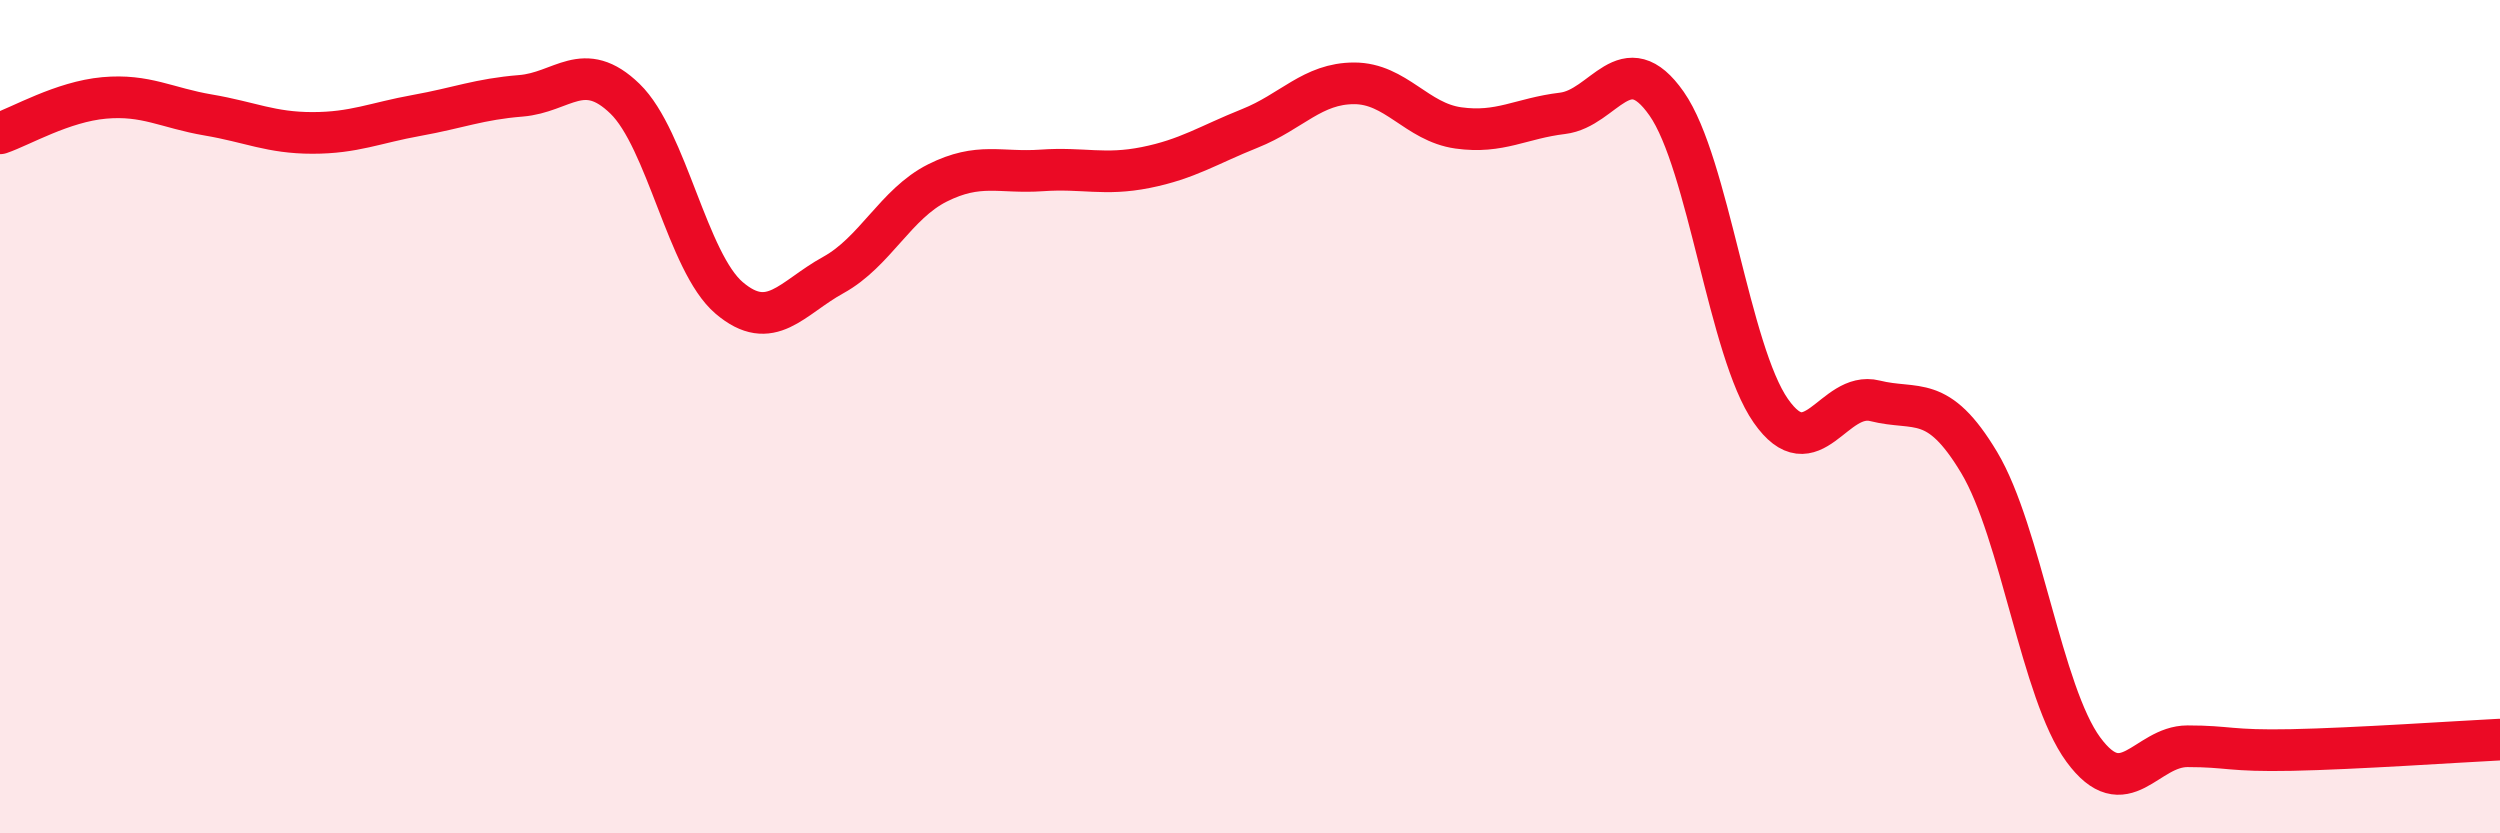
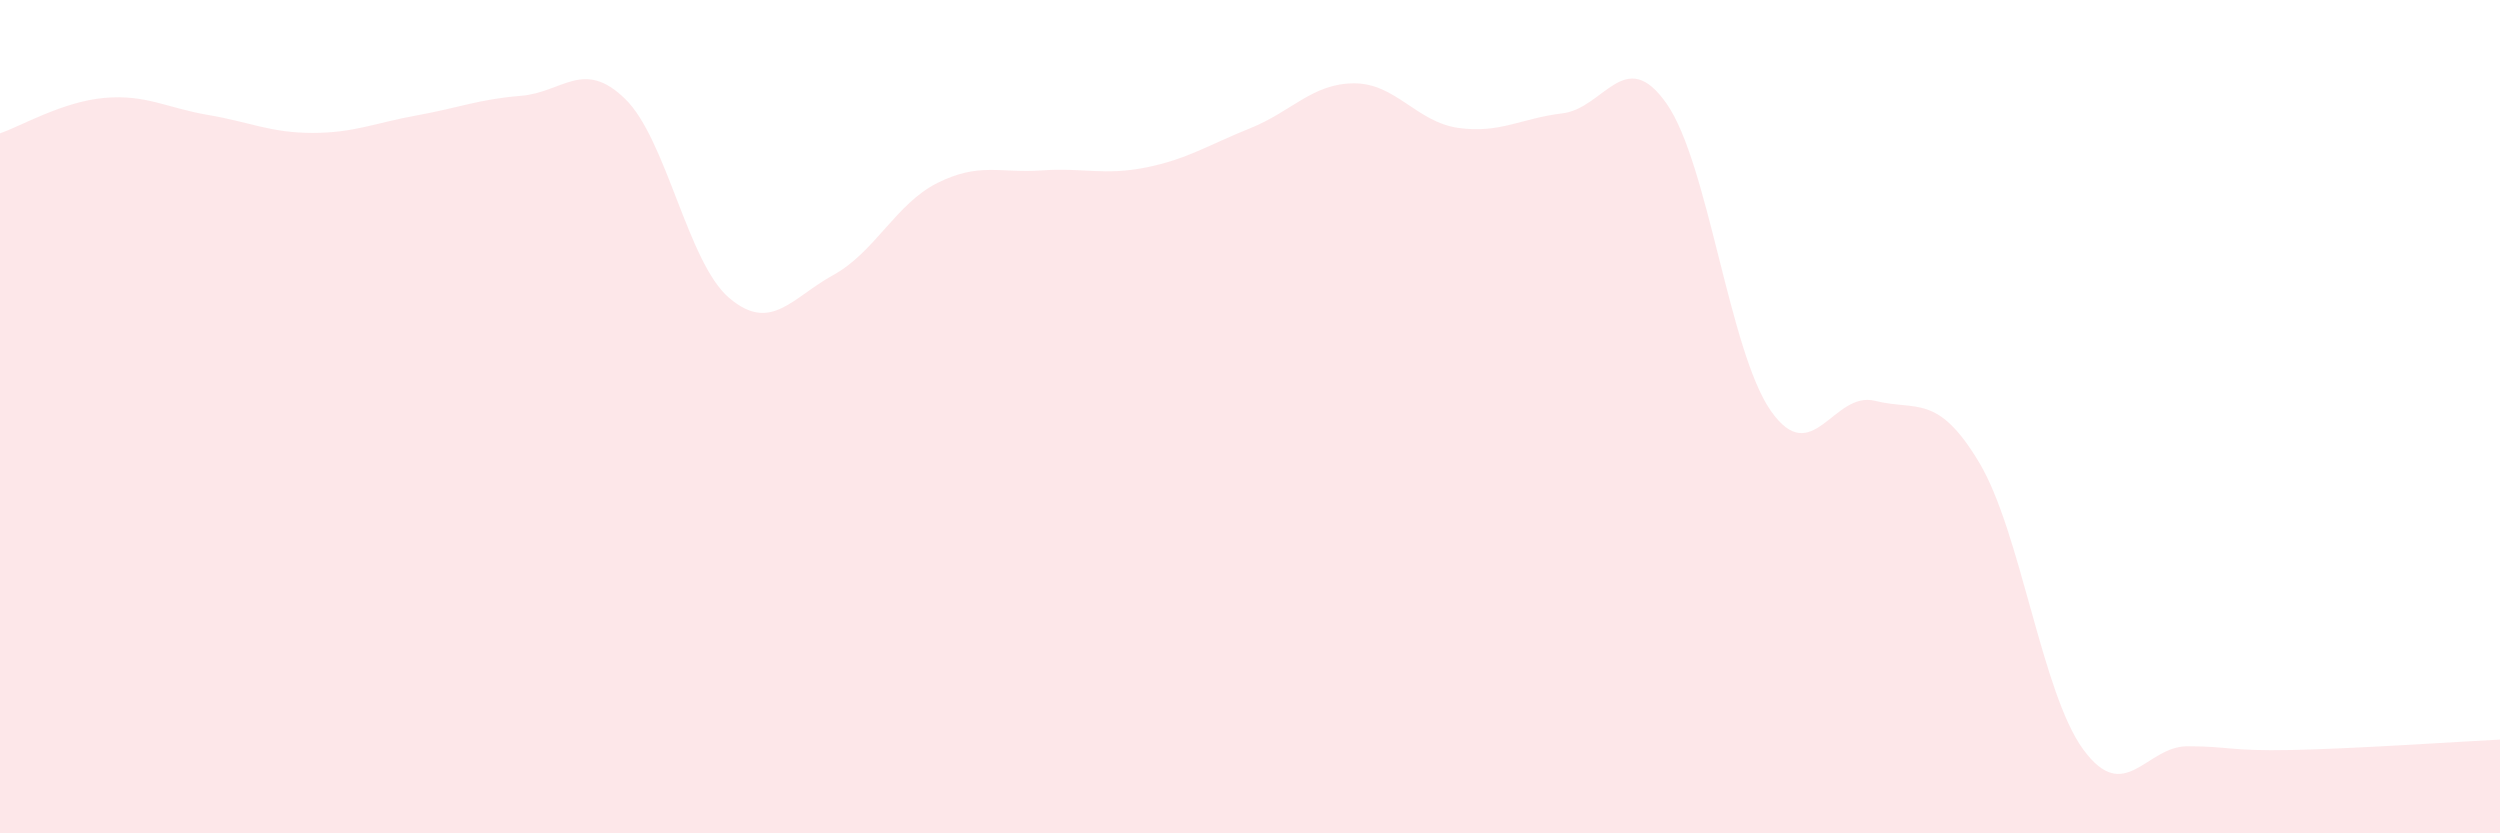
<svg xmlns="http://www.w3.org/2000/svg" width="60" height="20" viewBox="0 0 60 20">
  <path d="M 0,3.2 C 0.5,3.03 1.5,2.44 2.5,2.35 C 3.5,2.26 4,2.59 5,2.76 C 6,2.93 6.5,3.19 7.5,3.19 C 8.5,3.19 9,2.95 10,2.77 C 11,2.59 11.5,2.38 12.5,2.3 C 13.5,2.22 14,1.4 15,2.37 C 16,3.34 16.5,6.3 17.5,7.15 C 18.5,8 19,7.15 20,6.6 C 21,6.05 21.5,4.89 22.5,4.39 C 23.5,3.89 24,4.16 25,4.09 C 26,4.02 26.5,4.22 27.5,4.02 C 28.5,3.82 29,3.48 30,3.08 C 31,2.68 31.5,2 32.5,2 C 33.5,2 34,2.93 35,3.07 C 36,3.21 36.5,2.84 37.5,2.72 C 38.5,2.6 39,1.06 40,2.49 C 41,3.92 41.5,8.43 42.5,9.86 C 43.5,11.29 44,9.37 45,9.62 C 46,9.87 46.5,9.43 47.5,11.1 C 48.5,12.77 49,16.63 50,17.99 C 51,19.35 51.5,17.91 52.5,17.91 C 53.5,17.91 53.5,18.03 55,18 C 56.5,17.97 59,17.8 60,17.75L60 20L0 20Z" fill="#EB0A25" opacity="0.1" stroke-linecap="round" stroke-linejoin="round" />
-   <path d="M 0,3.2 C 0.5,3.03 1.5,2.44 2.5,2.35 C 3.5,2.26 4,2.59 5,2.76 C 6,2.93 6.5,3.19 7.5,3.19 C 8.5,3.19 9,2.95 10,2.77 C 11,2.59 11.5,2.38 12.5,2.3 C 13.5,2.22 14,1.4 15,2.37 C 16,3.34 16.5,6.3 17.5,7.15 C 18.5,8 19,7.15 20,6.6 C 21,6.05 21.5,4.89 22.5,4.39 C 23.5,3.89 24,4.16 25,4.09 C 26,4.02 26.5,4.22 27.5,4.02 C 28.5,3.82 29,3.48 30,3.08 C 31,2.68 31.5,2 32.5,2 C 33.5,2 34,2.93 35,3.07 C 36,3.21 36.5,2.84 37.5,2.72 C 38.5,2.6 39,1.06 40,2.49 C 41,3.92 41.5,8.43 42.5,9.86 C 43.5,11.29 44,9.37 45,9.62 C 46,9.87 46.5,9.43 47.5,11.1 C 48.5,12.77 49,16.63 50,17.99 C 51,19.35 51.5,17.91 52.5,17.91 C 53.5,17.91 53.5,18.03 55,18 C 56.5,17.97 59,17.8 60,17.75" stroke="#EB0A25" stroke-width="1" fill="none" stroke-linecap="round" stroke-linejoin="round" />
</svg>